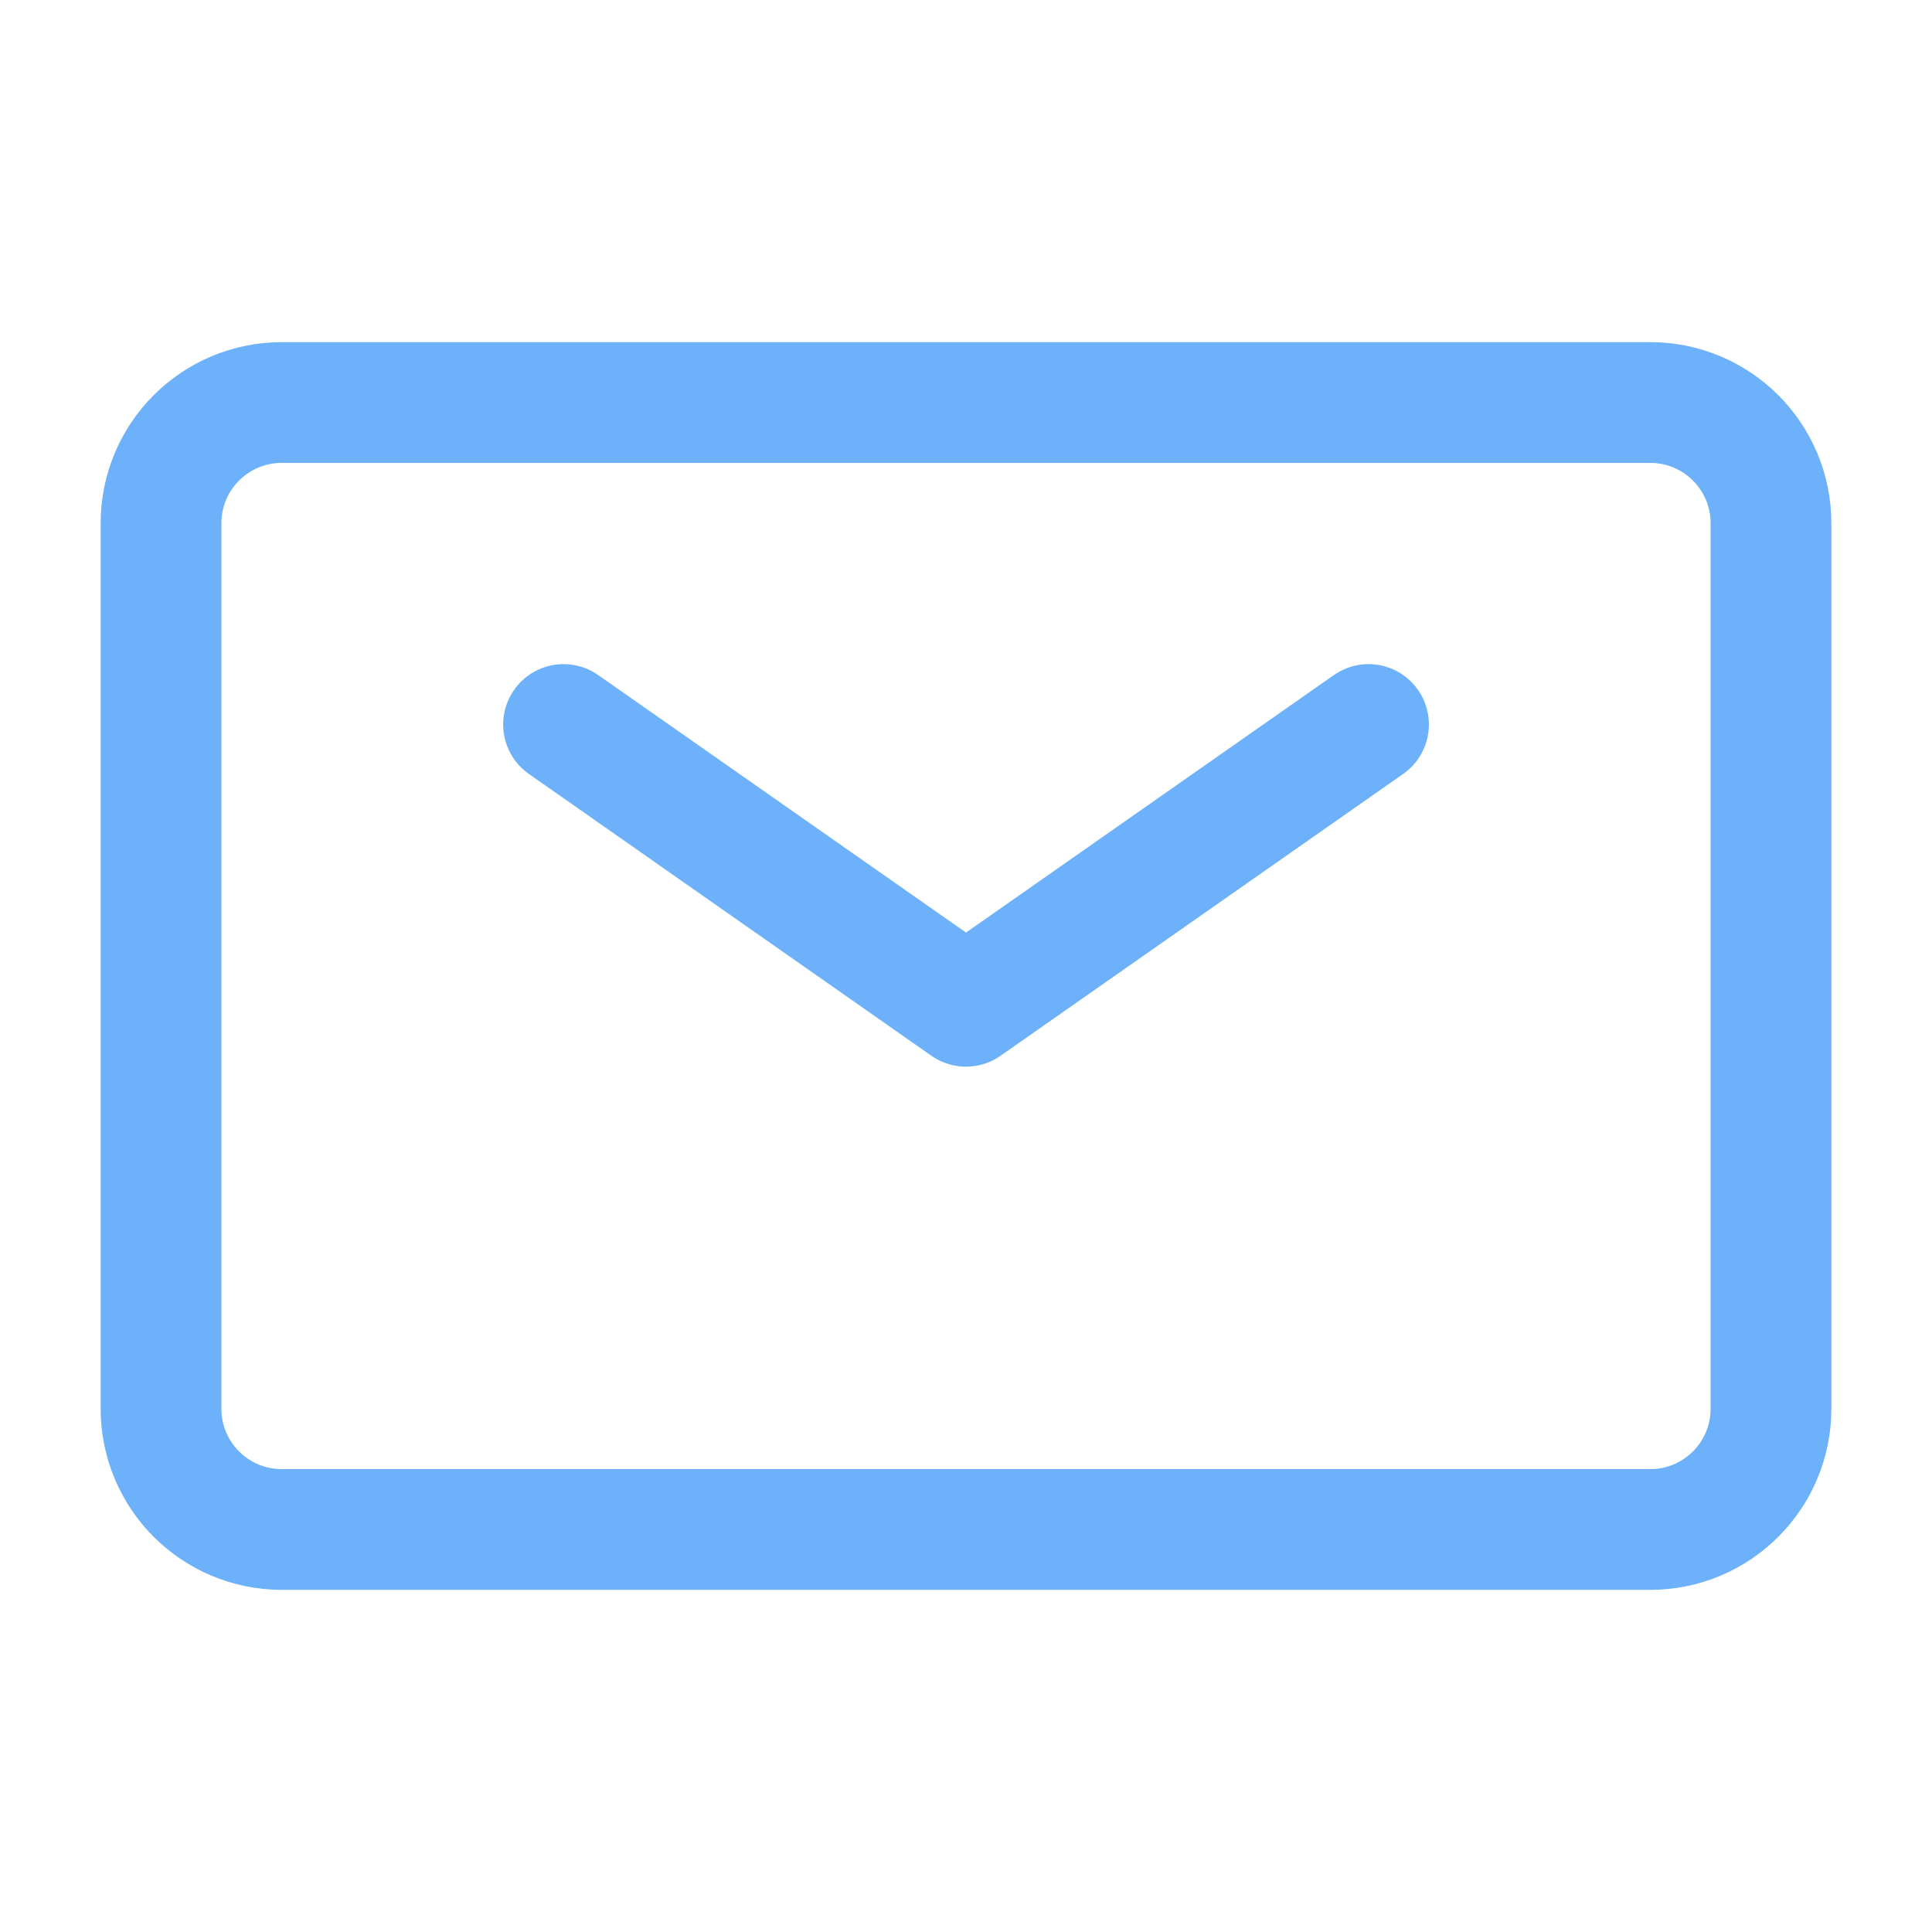
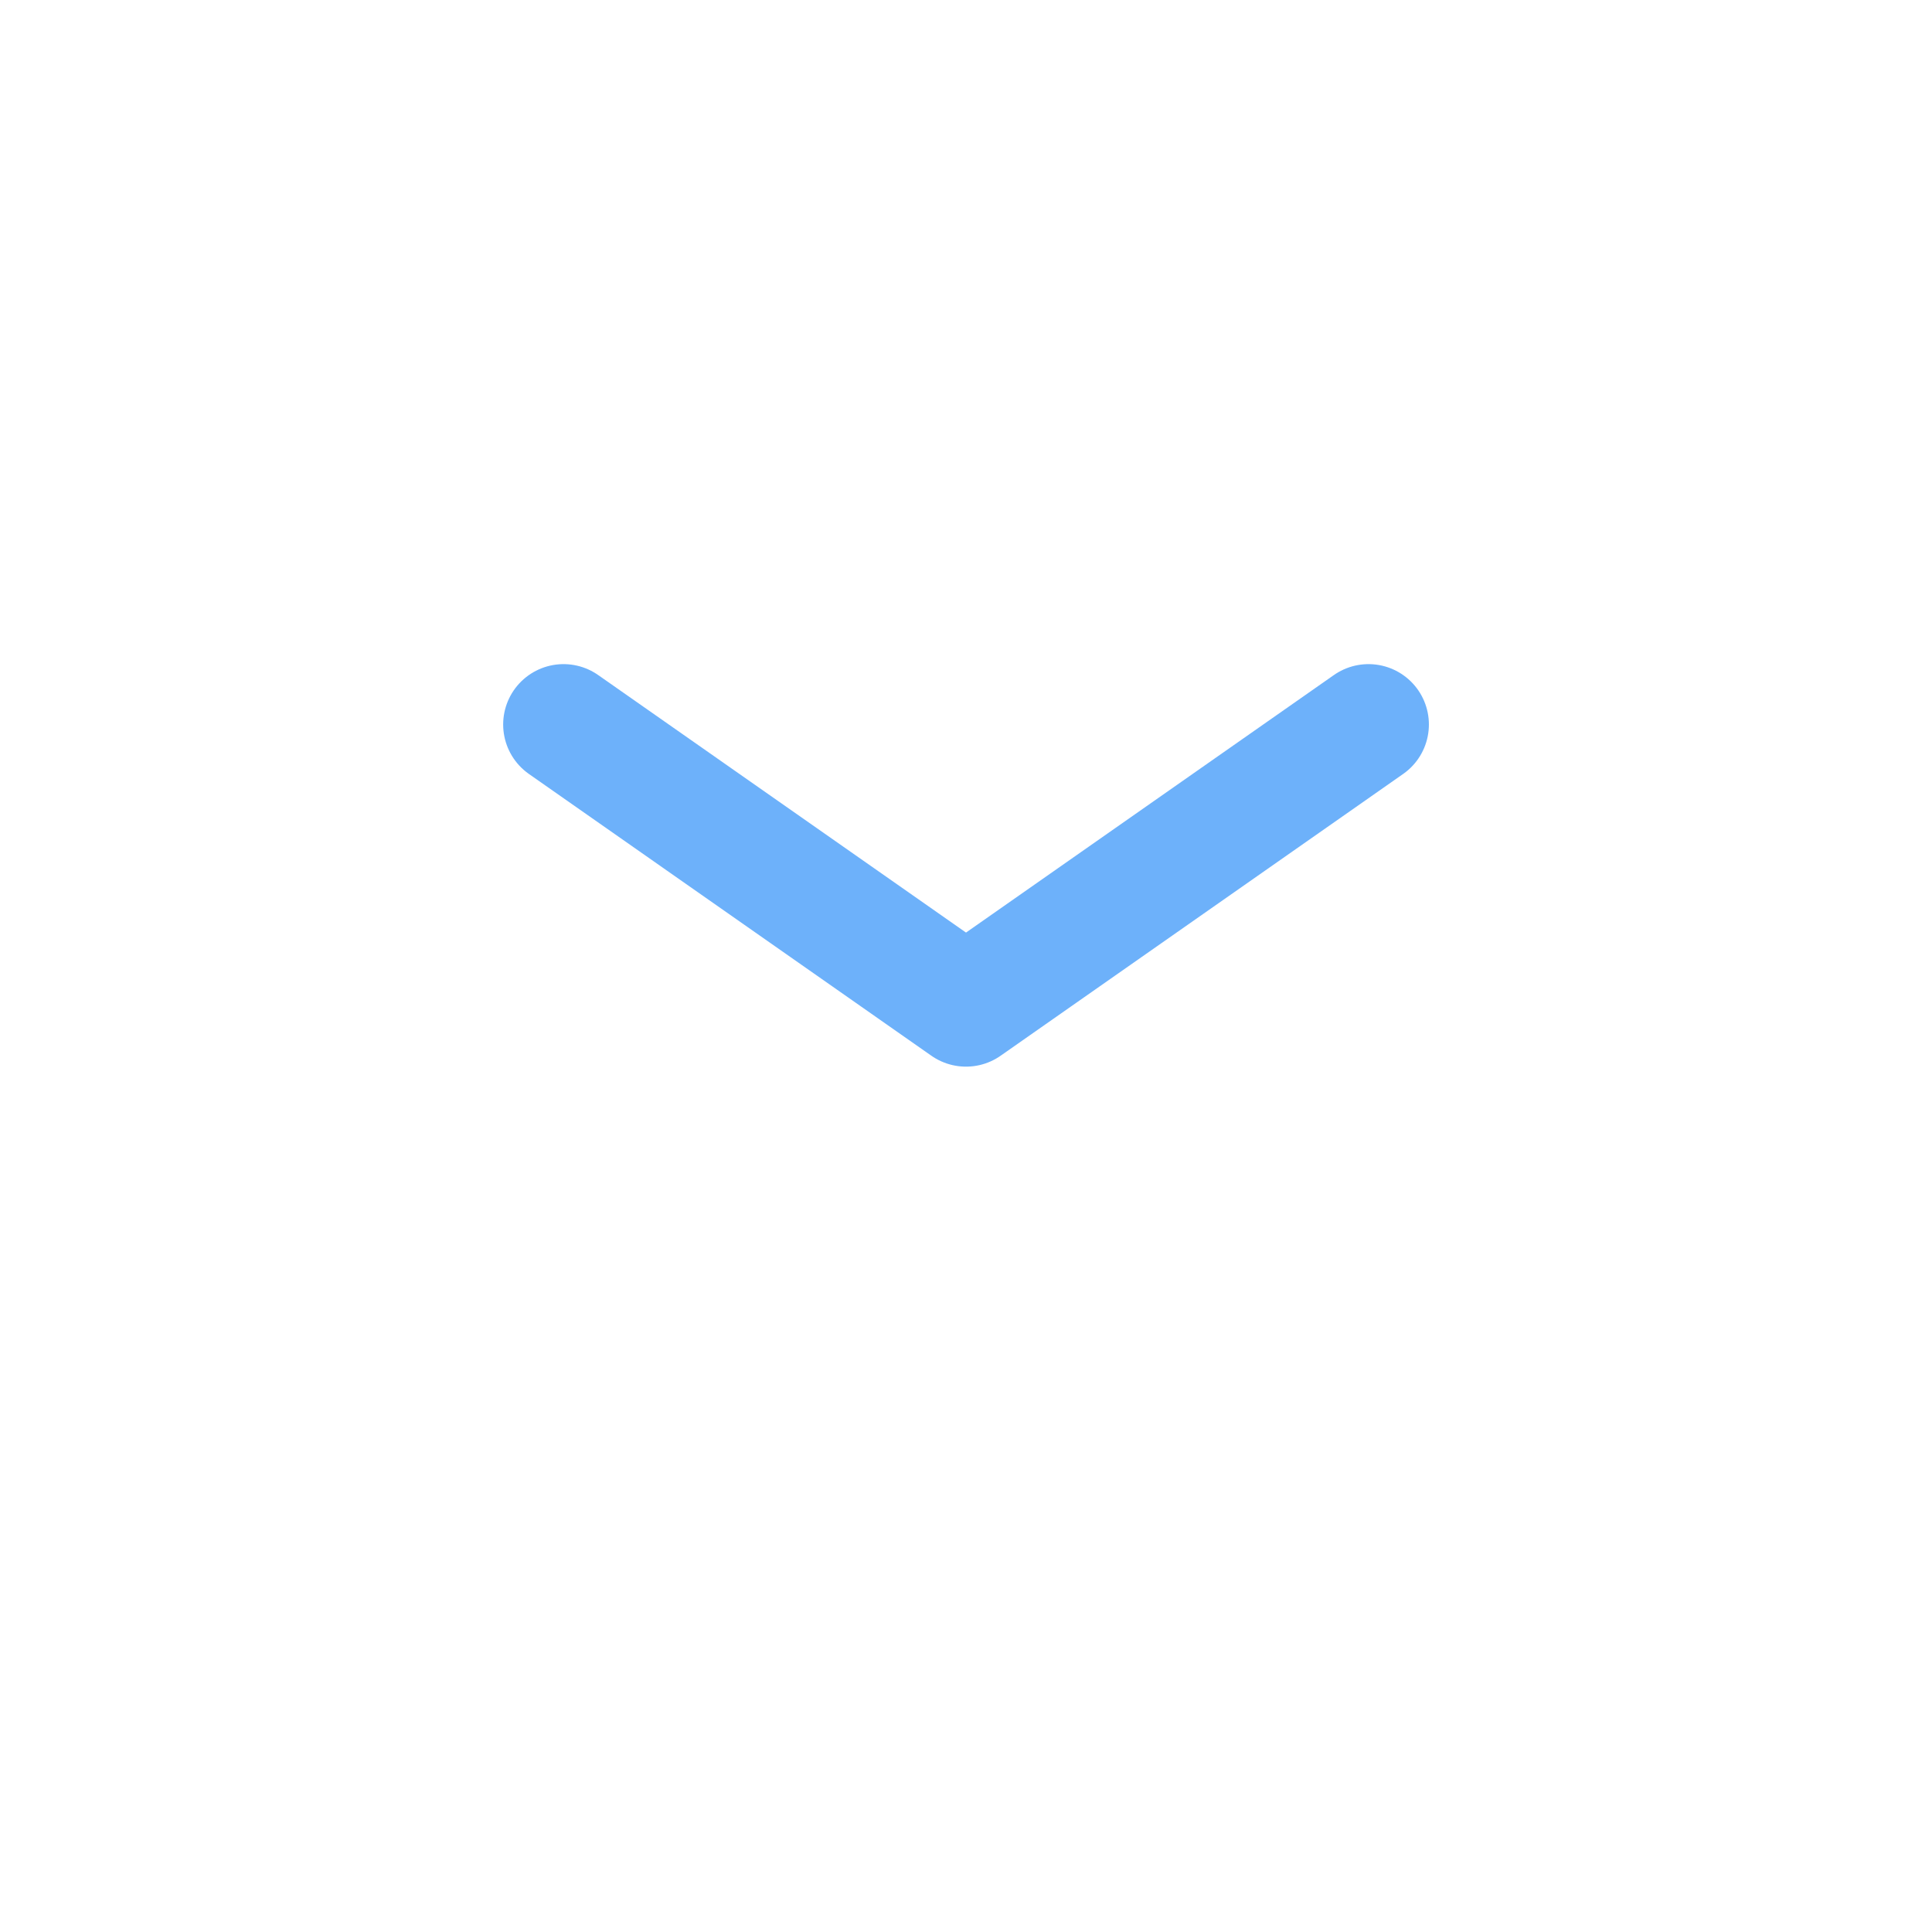
<svg xmlns="http://www.w3.org/2000/svg" width="32" height="32" viewBox="0 0 32 32" fill="none">
  <path d="M9.334 12L16 16.667L22.667 12" stroke="#6DB1FA" stroke-width="2" stroke-linecap="round" stroke-linejoin="round" />
-   <path d="M2.667 23.333V8.667C2.667 7.562 3.562 6.667 4.667 6.667H27.333C28.438 6.667 29.333 7.562 29.333 8.667V23.333C29.333 24.438 28.438 25.333 27.333 25.333H4.667C3.562 25.333 2.667 24.438 2.667 23.333Z" stroke="#6DB1FA" stroke-width="2" />
</svg>